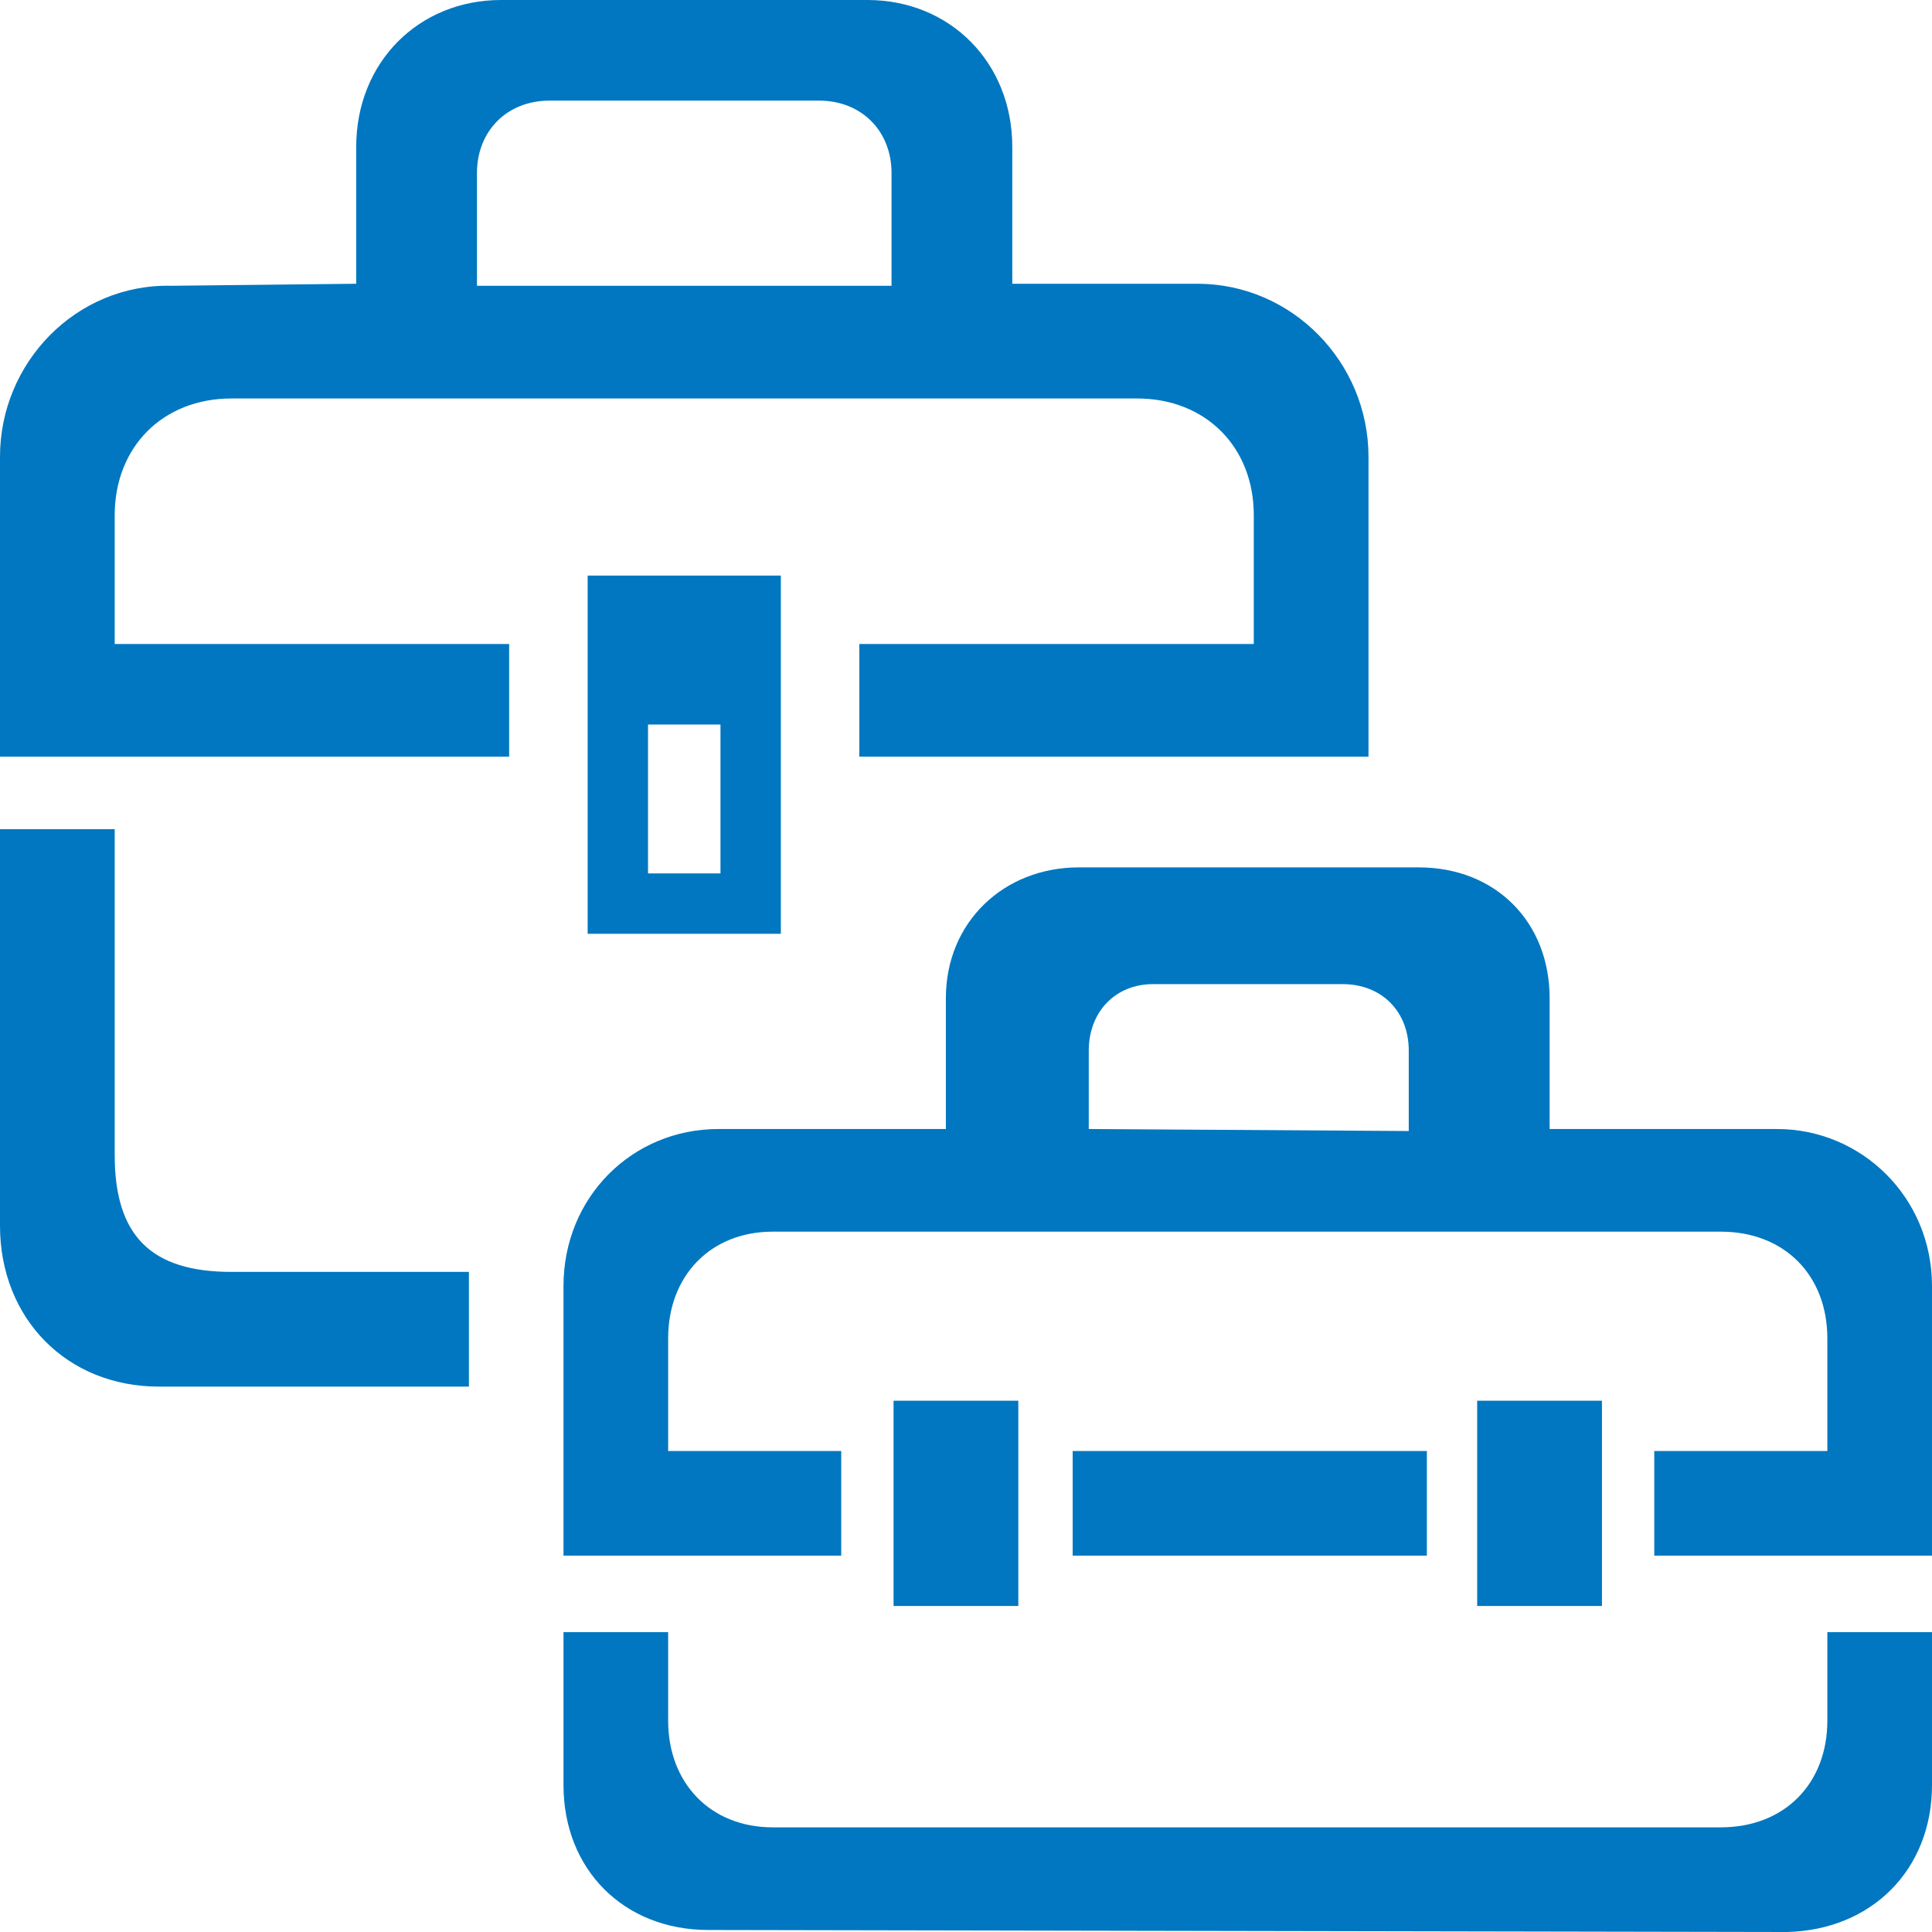
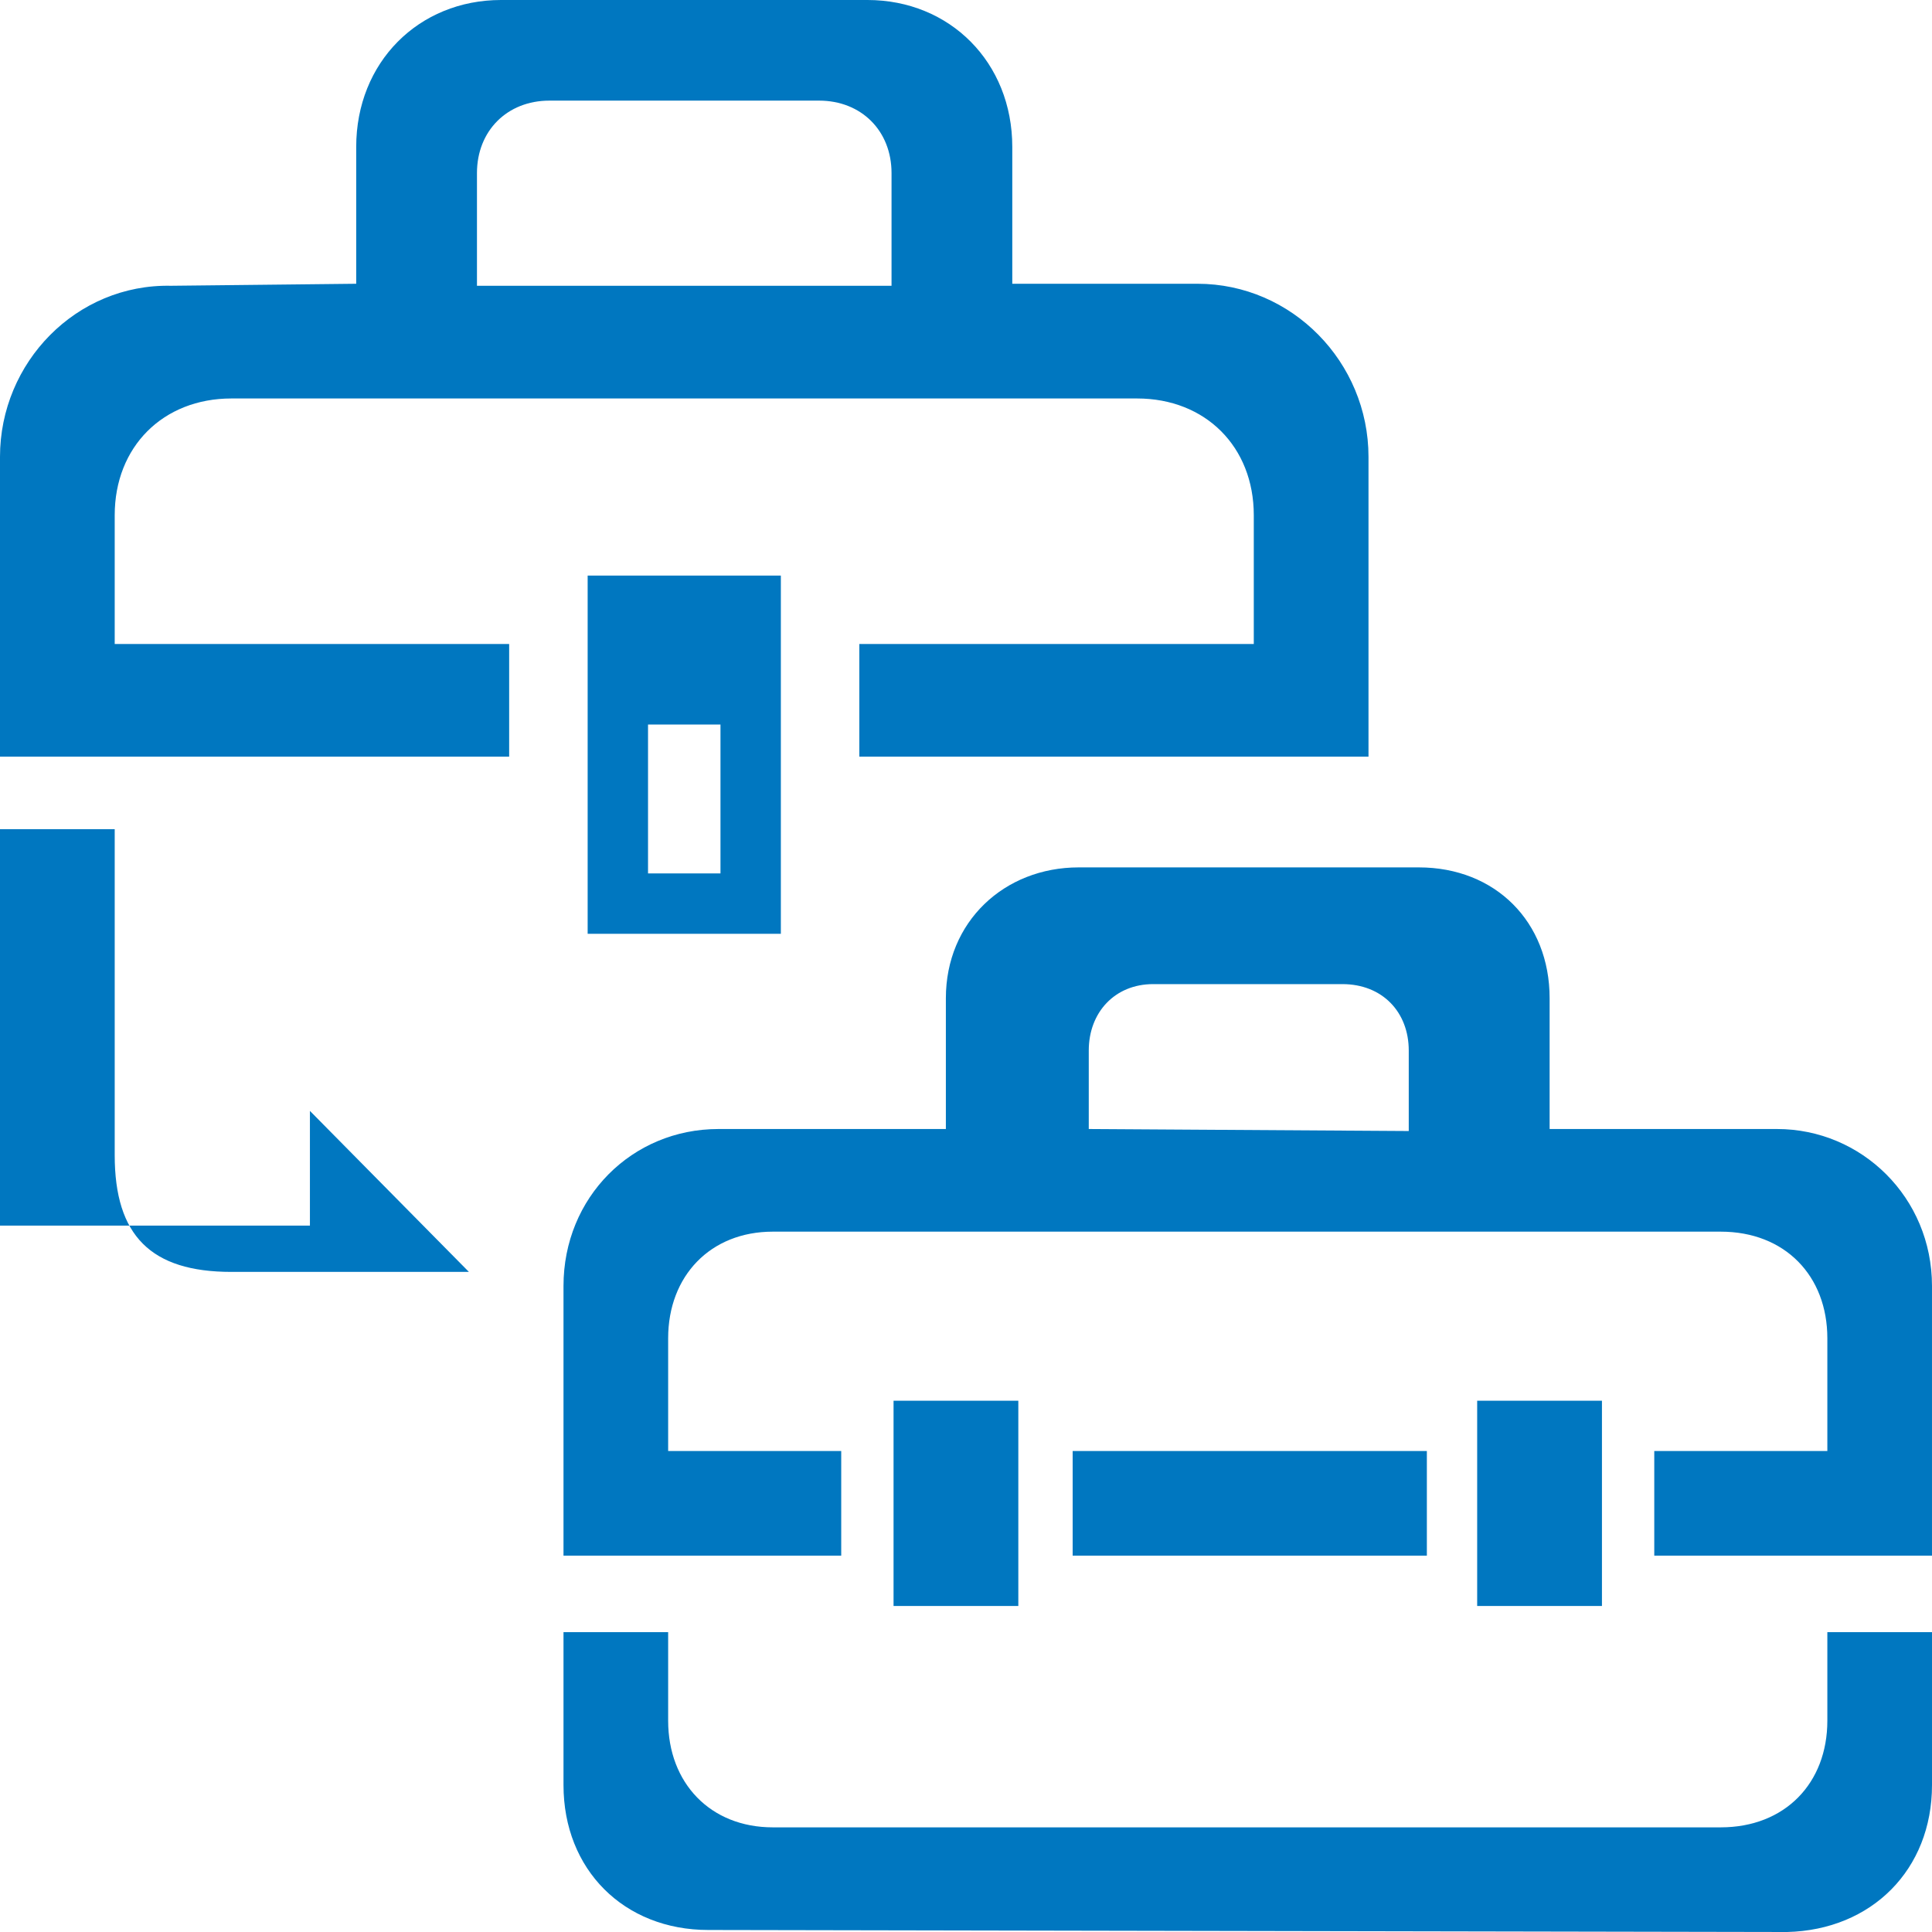
<svg xmlns="http://www.w3.org/2000/svg" version="1.1" x="0px" y="0px" width="960px" height="960px" viewBox="0 0 960 960" enable-background="new 0 0 1920 1080" xml:space="preserve">
  <g id="336">
-     <path id="1" style="fill:#0077c0" d="M623 640v64c0 34 -24 58 -58 58h-450c-34 0 -58 -24 -58 -58v-64h196v-56h-253v149c0 47 38 86 85 85l92 1v68c0 42 31 73 72 73h182c41 0 72 -31 72 -73v-68h92c47 0 85 -39 85 -86v-149h-253v56h196zM407 910h-134c-21 0 -36 -15 -36 -36v-56h206v56 c0 21 -15 36 -36 36zM292 496h96v178h-96v-178zM358 600v-74h-36v74h36zM233 328h-118c-40 0 -58 18 -58 58v162h-57v-197c0 -46 33 -80 79 -80h154v57zM908 239v56c0 31 -21 53 -53 53h-471c-31 0 -52 -22 -52 -53v-56h86v-52h-138v134c0 44 34 78 77 78h113v65 c0 38 29 65 66 65h169c38 0 65 -27 65 -65v-65h113c42 0 77 -34 77 -78v-134h-138v52h86zM667 471h-94c-19 0 -32 -14 -32 -33v-39l159 -1v40c0 19 -13 33 -33 33zM444 162h62v102h-62v-102zM734 162h62v102h-62v-102zM533 187v52h176v-52h-176zM280 149v-76 c0 -42 30 -72 72 -72l536 -1c42 1 72 31 72 73v76h-52v-44c0 -31 -21 -53 -53 -53h-471c-31 0 -52 22 -52 53v44h-52z" transform="translate(0, 960) scale(1, -1)" />
+     <path id="1" style="fill:#0077c0" d="M623 640v64c0 34 -24 58 -58 58h-450c-34 0 -58 -24 -58 -58v-64h196v-56h-253v149c0 47 38 86 85 85l92 1v68c0 42 31 73 72 73h182c41 0 72 -31 72 -73v-68h92c47 0 85 -39 85 -86v-149h-253v56h196zM407 910h-134c-21 0 -36 -15 -36 -36v-56h206v56 c0 21 -15 36 -36 36zM292 496h96v178h-96v-178zM358 600v-74h-36v74h36zM233 328h-118c-40 0 -58 18 -58 58v162h-57v-197h154v57zM908 239v56c0 31 -21 53 -53 53h-471c-31 0 -52 -22 -52 -53v-56h86v-52h-138v134c0 44 34 78 77 78h113v65 c0 38 29 65 66 65h169c38 0 65 -27 65 -65v-65h113c42 0 77 -34 77 -78v-134h-138v52h86zM667 471h-94c-19 0 -32 -14 -32 -33v-39l159 -1v40c0 19 -13 33 -33 33zM444 162h62v102h-62v-102zM734 162h62v102h-62v-102zM533 187v52h176v-52h-176zM280 149v-76 c0 -42 30 -72 72 -72l536 -1c42 1 72 31 72 73v76h-52v-44c0 -31 -21 -53 -53 -53h-471c-31 0 -52 22 -52 53v44h-52z" transform="translate(0, 960) scale(1, -1)" />
  </g>
</svg>